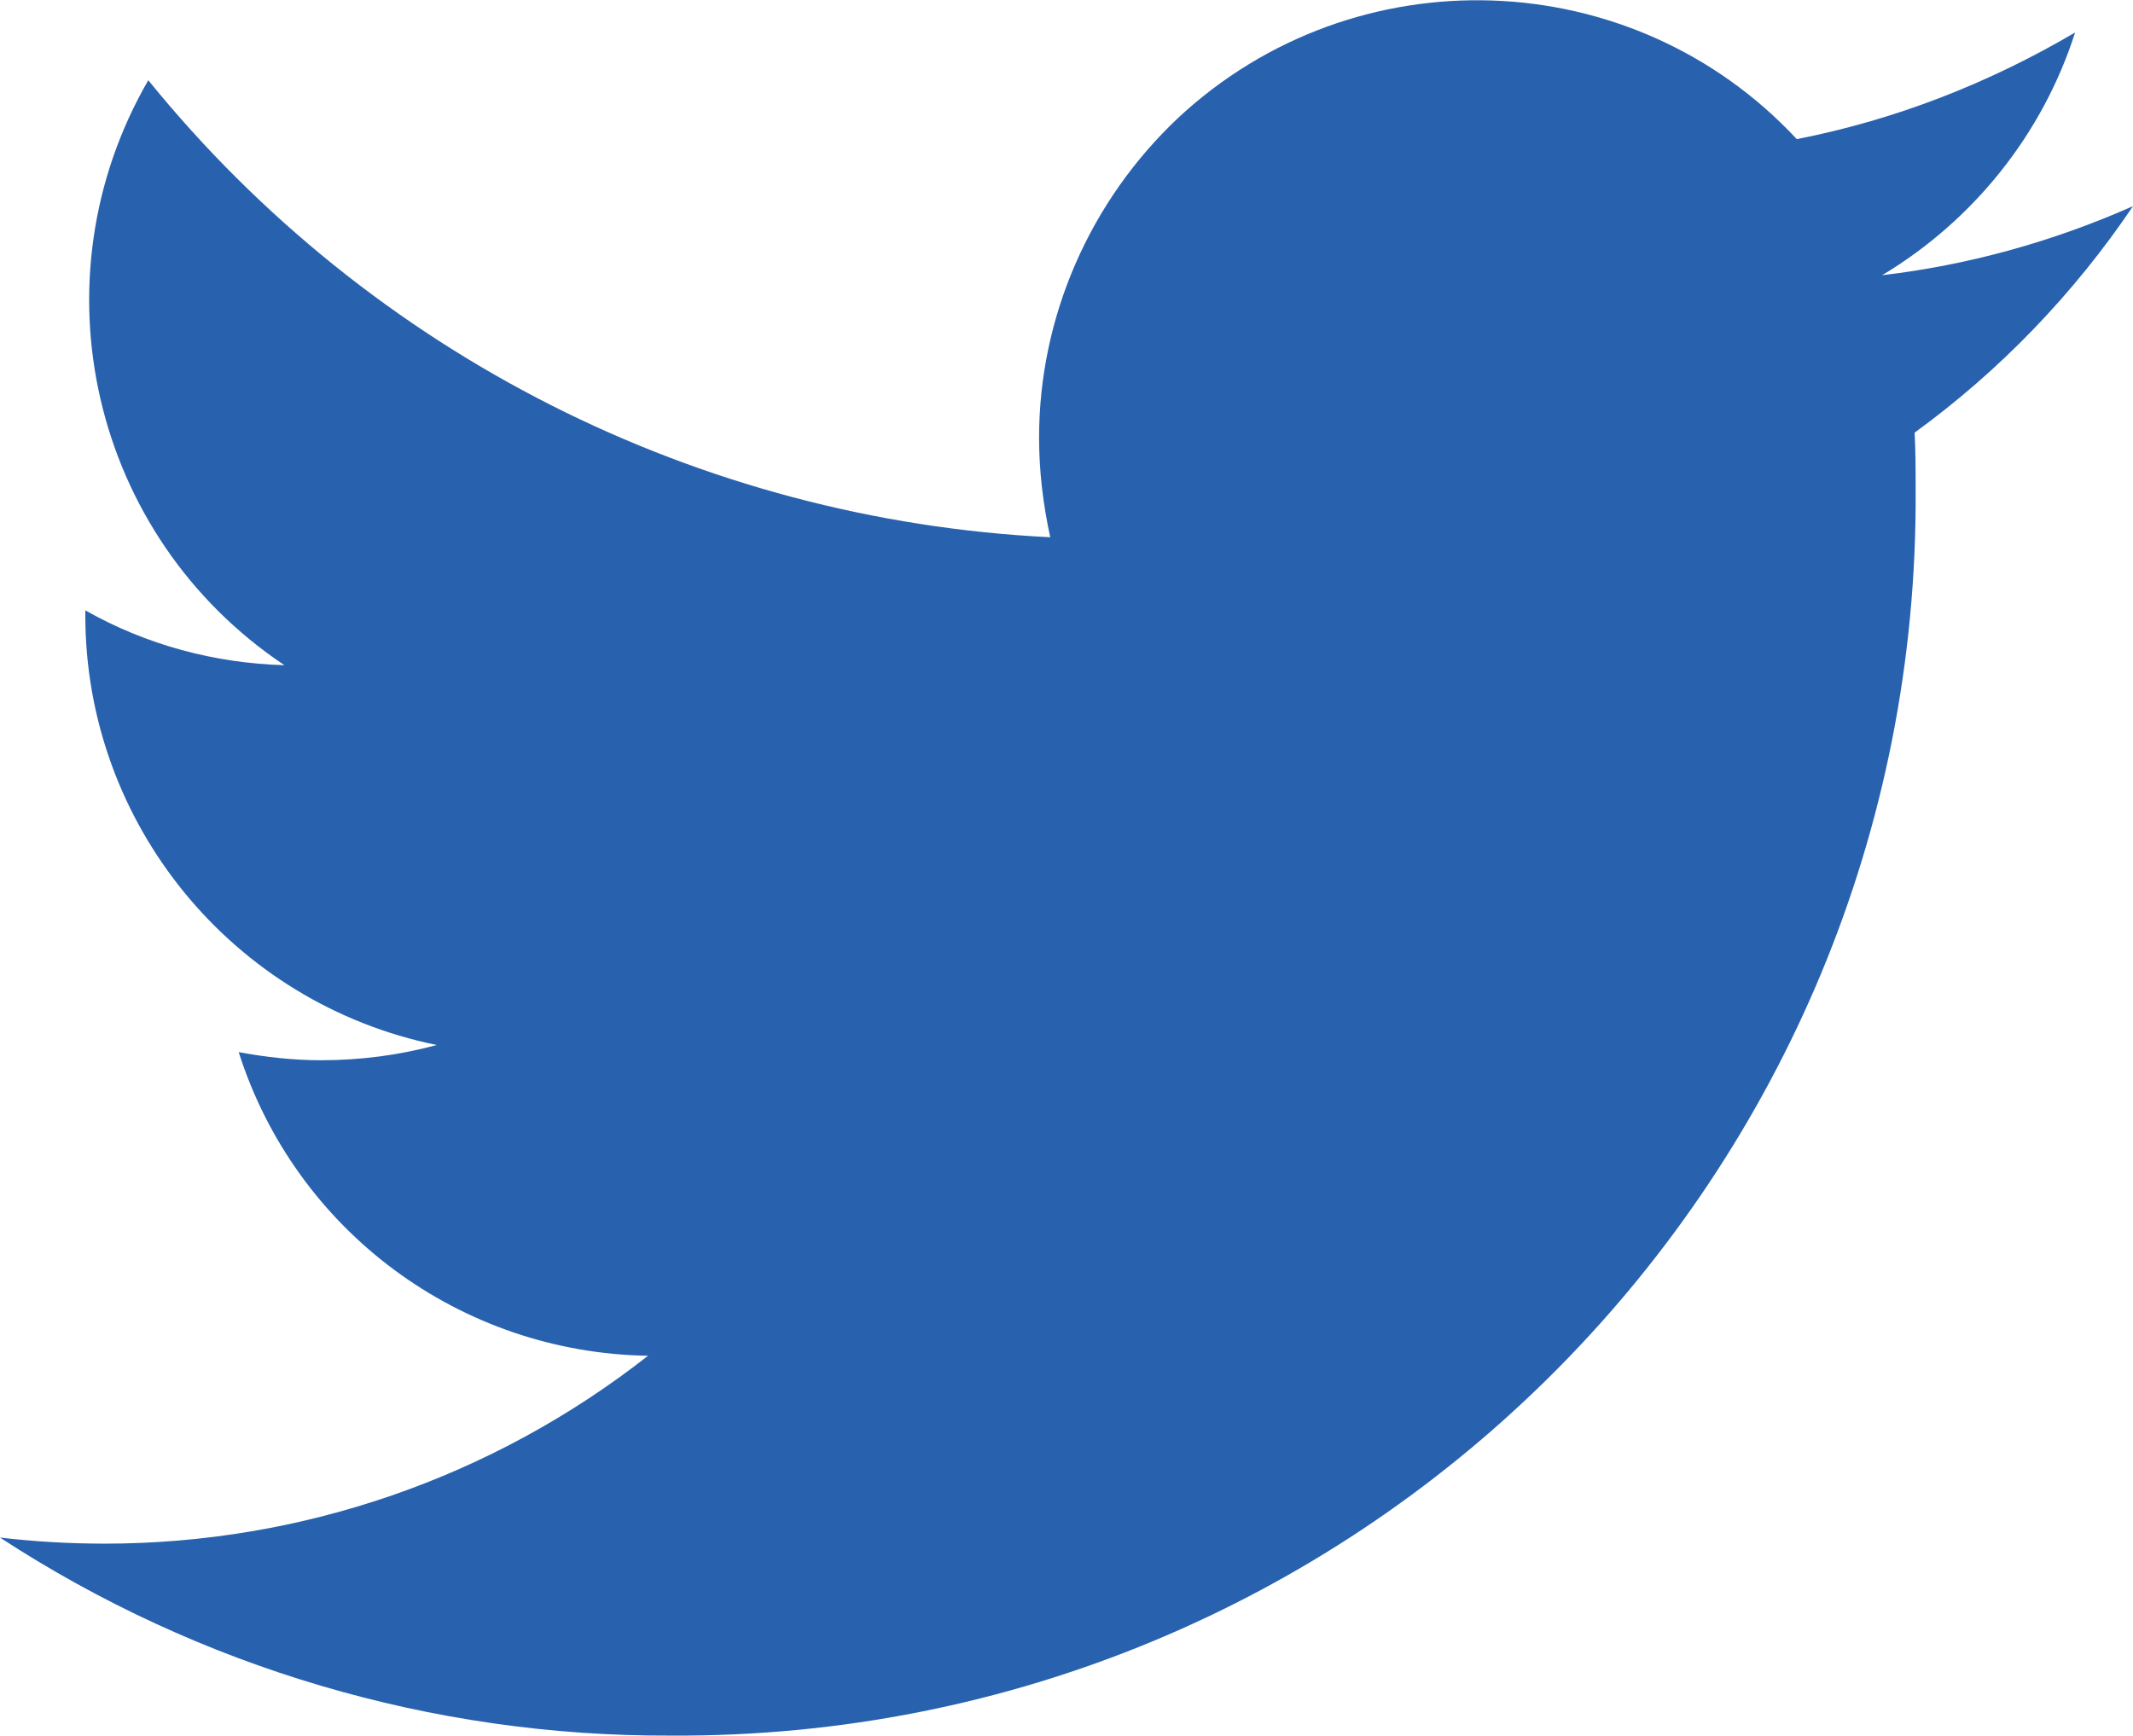
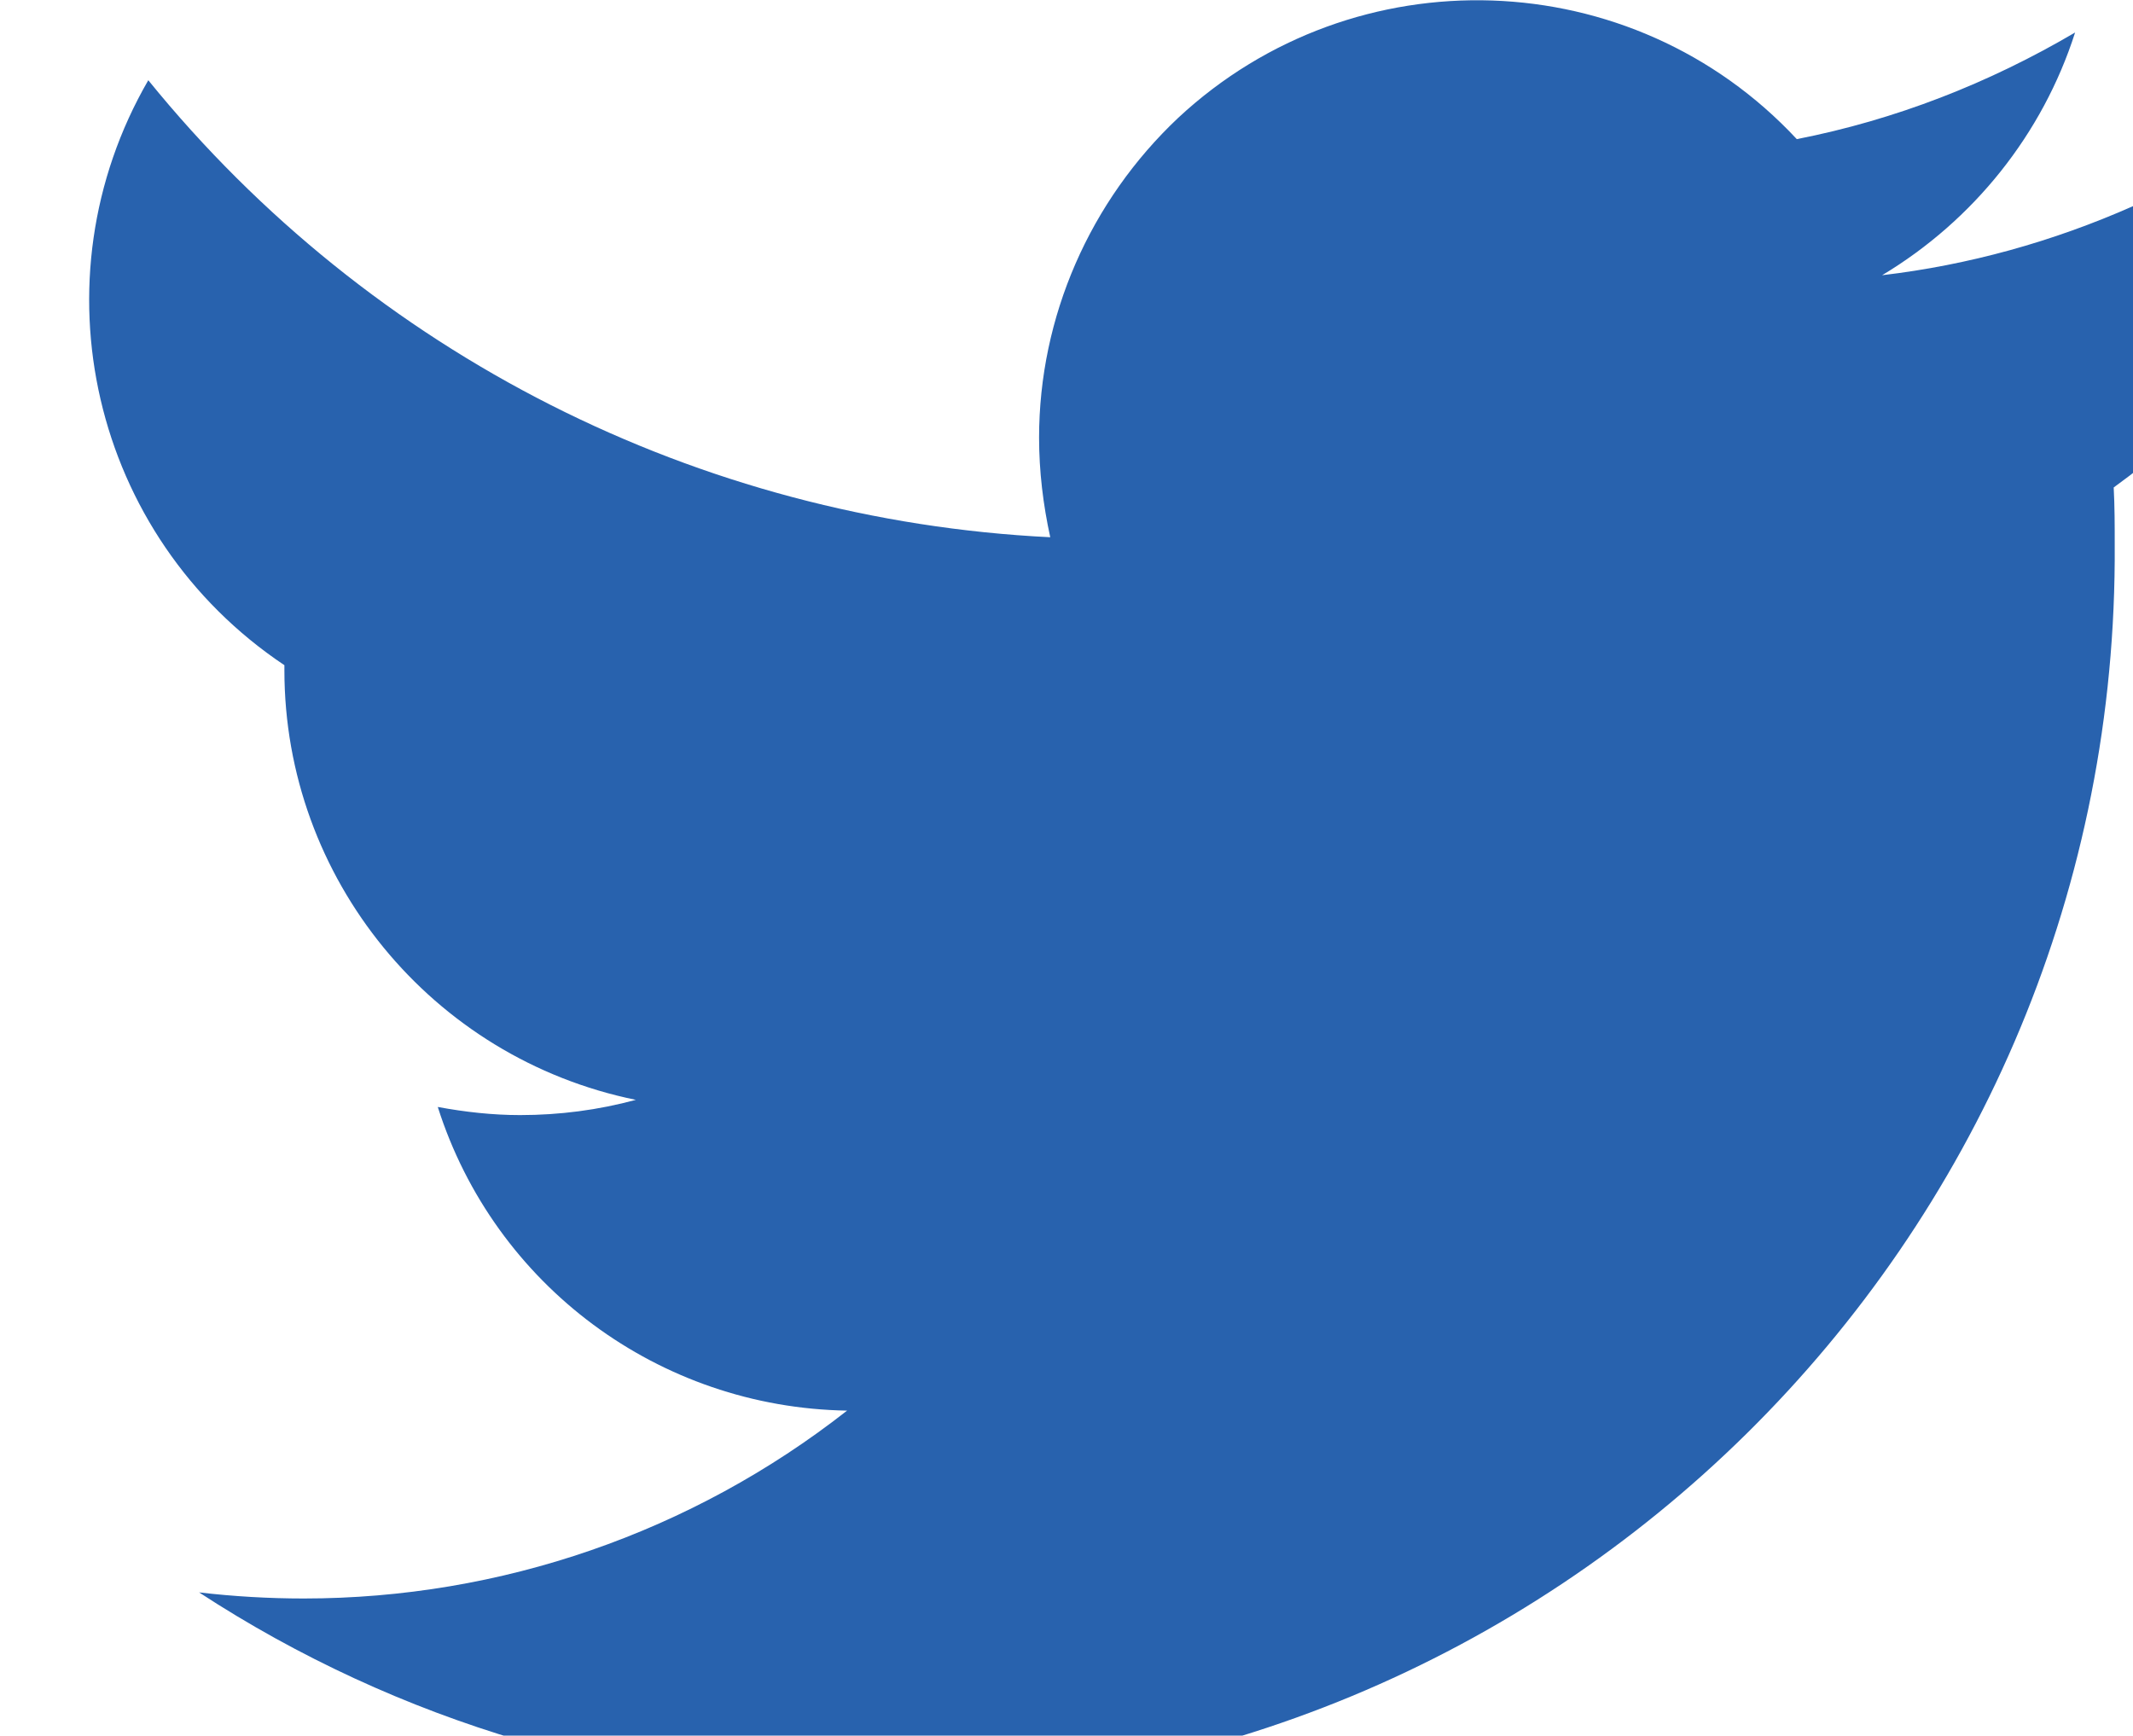
<svg xmlns="http://www.w3.org/2000/svg" id="a" viewBox="0 0 21 17.09">
  <defs>
    <style>.c{fill:#2862ae;}</style>
  </defs>
-   <path id="b" class="c" d="M21,2.03c-.79,.35-1.62,.58-2.47,.68,.9-.54,1.58-1.39,1.9-2.39-.85,.5-1.77,.86-2.74,1.05-1.62-1.74-4.35-1.83-6.09-.21-.87,.82-1.37,1.96-1.37,3.15,0,.33,.04,.66,.11,.98C6.88,5.12,3.65,3.49,1.46,.79,.32,2.76,.9,5.28,2.8,6.55c-.69-.02-1.36-.2-1.96-.54v.05c0,2.05,1.45,3.82,3.46,4.23-.37,.1-.75,.15-1.14,.15-.27,0-.54-.03-.81-.08,.56,1.76,2.18,2.96,4.03,2.99-1.53,1.2-3.41,1.85-5.35,1.85-.34,0-.69-.02-1.03-.06,1.96,1.28,4.26,1.96,6.6,1.95,6.73,.04,12.22-5.38,12.26-12.11,0-.05,0-.11,0-.16,0-.19,0-.37-.01-.56,.84-.61,1.57-1.37,2.15-2.23Z" />
+   <path id="b" class="c" d="M21,2.03c-.79,.35-1.62,.58-2.47,.68,.9-.54,1.58-1.39,1.9-2.39-.85,.5-1.77,.86-2.74,1.05-1.62-1.74-4.35-1.83-6.09-.21-.87,.82-1.37,1.96-1.37,3.15,0,.33,.04,.66,.11,.98C6.88,5.12,3.65,3.49,1.46,.79,.32,2.76,.9,5.28,2.8,6.55v.05c0,2.05,1.45,3.82,3.46,4.23-.37,.1-.75,.15-1.14,.15-.27,0-.54-.03-.81-.08,.56,1.76,2.18,2.96,4.03,2.99-1.53,1.2-3.41,1.85-5.35,1.85-.34,0-.69-.02-1.03-.06,1.96,1.28,4.26,1.96,6.6,1.95,6.73,.04,12.22-5.38,12.26-12.11,0-.05,0-.11,0-.16,0-.19,0-.37-.01-.56,.84-.61,1.57-1.37,2.15-2.23Z" />
</svg>